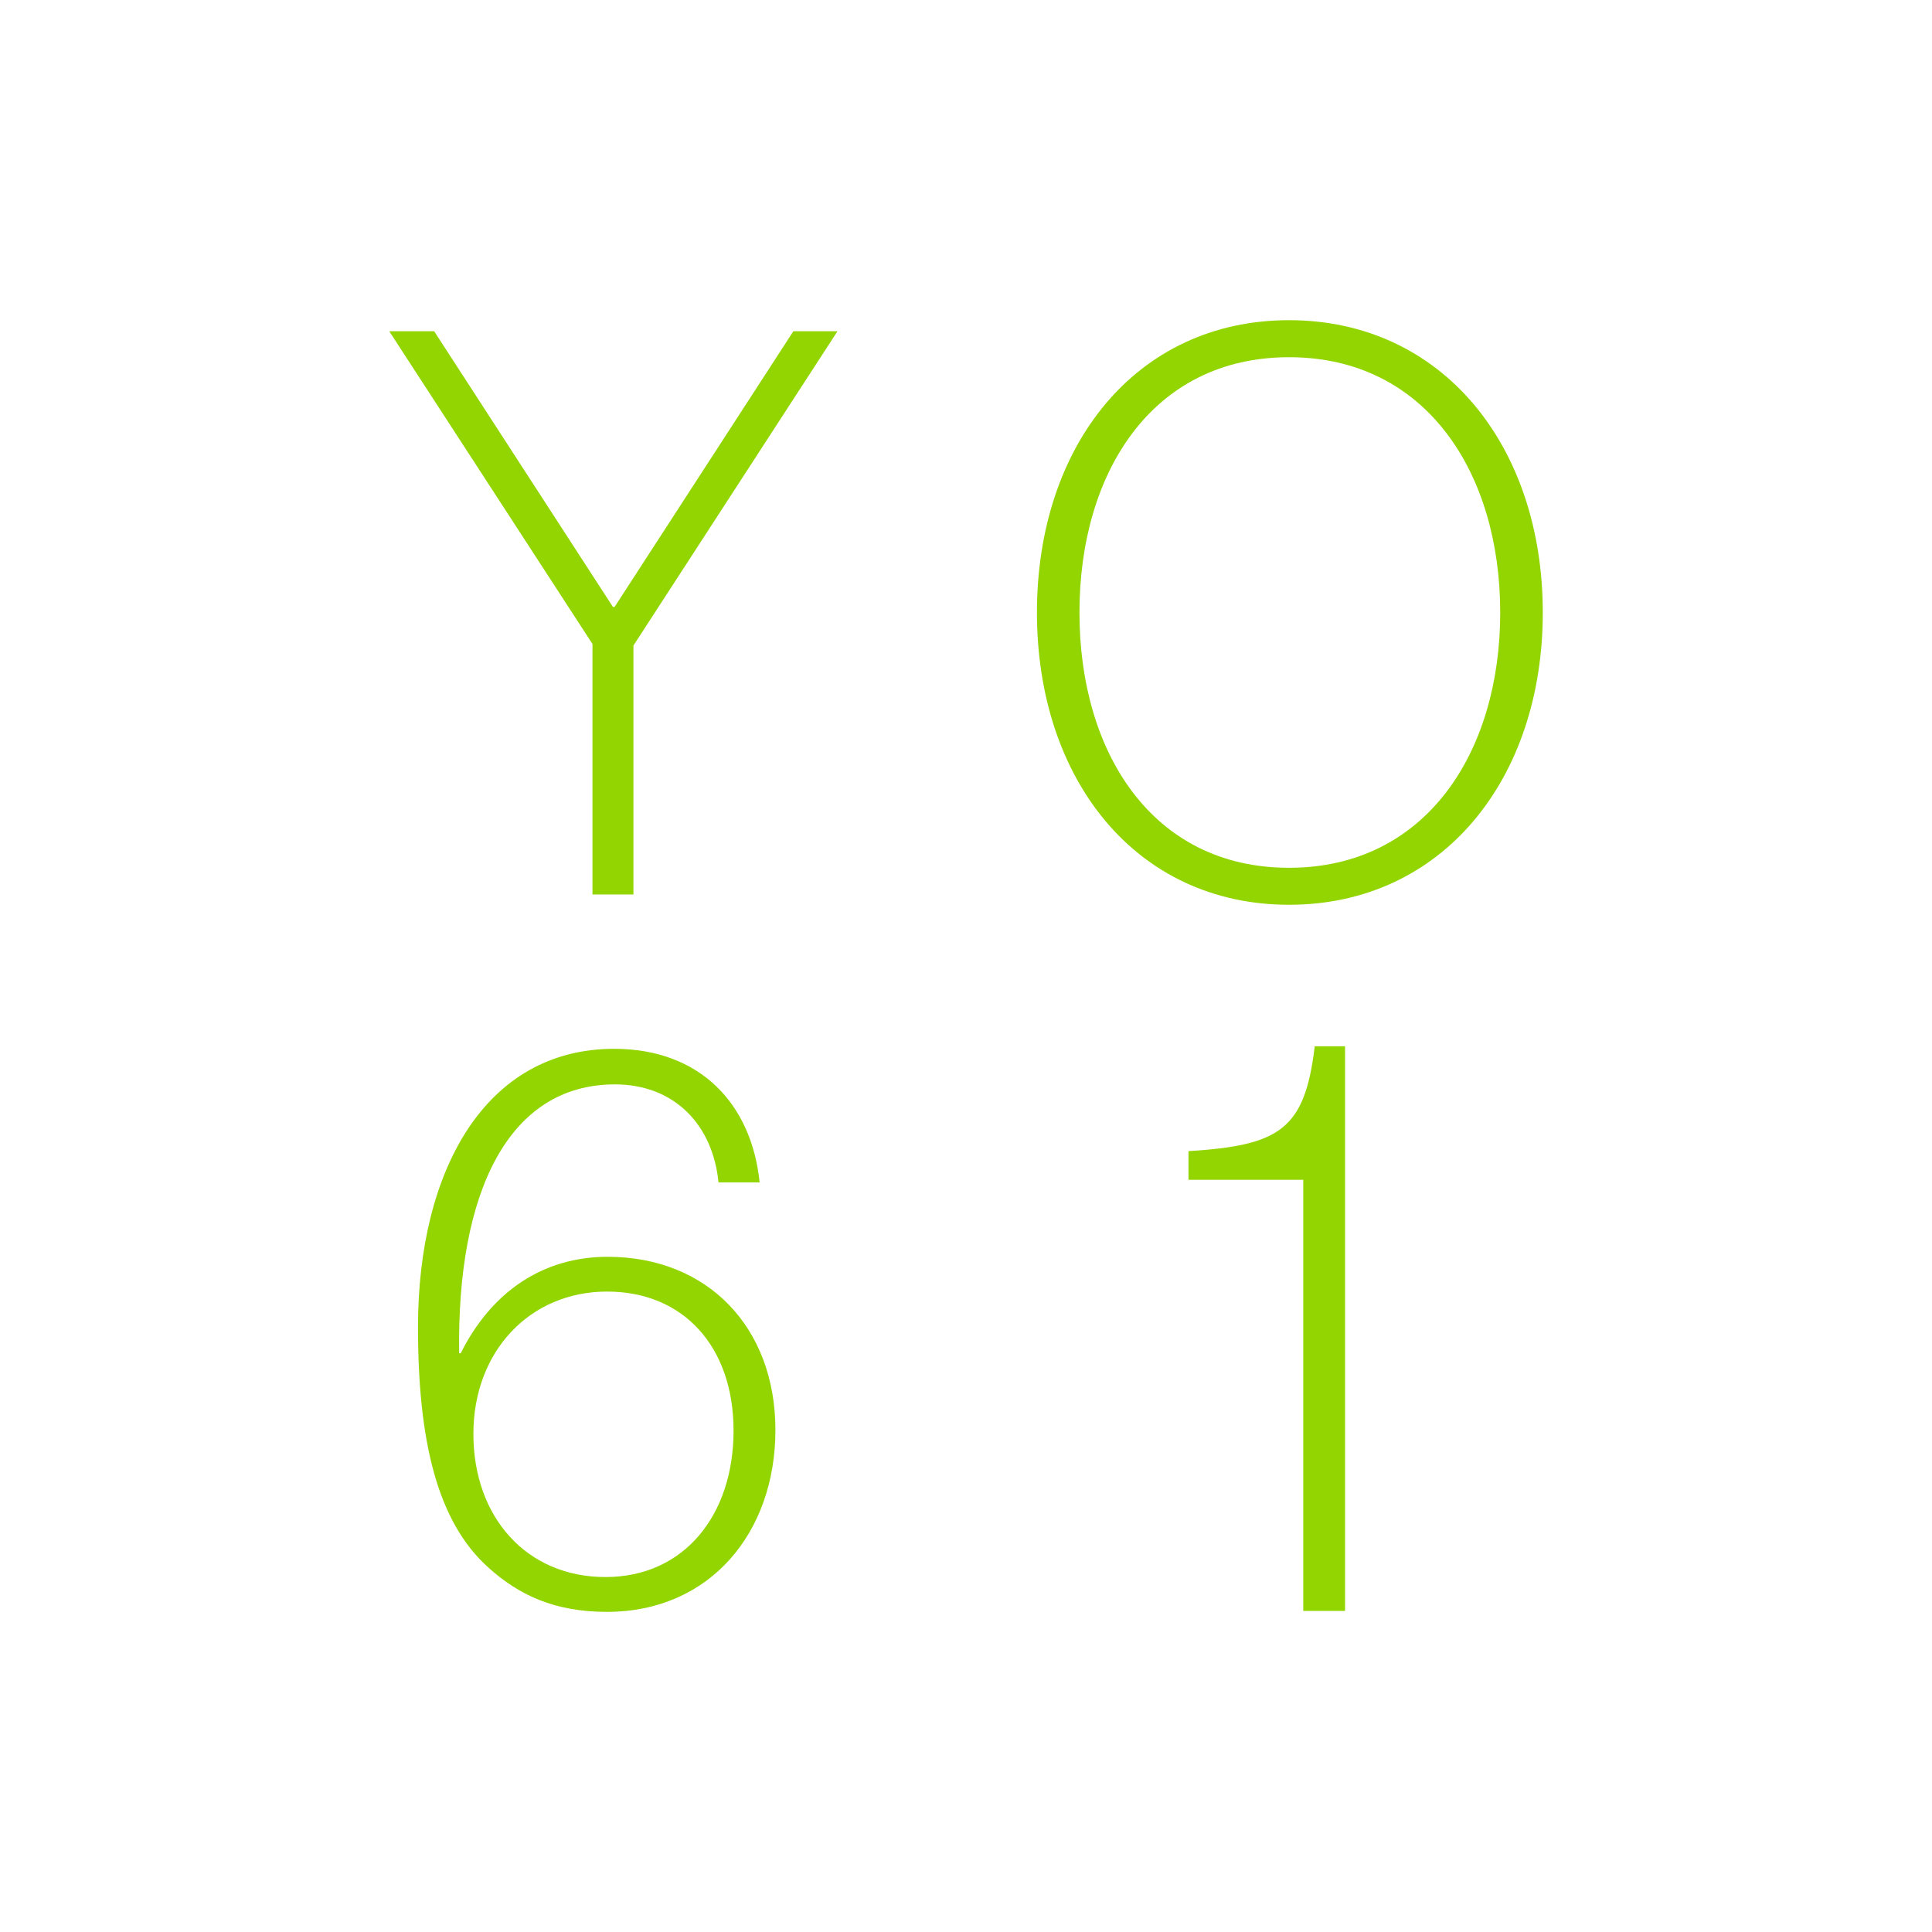
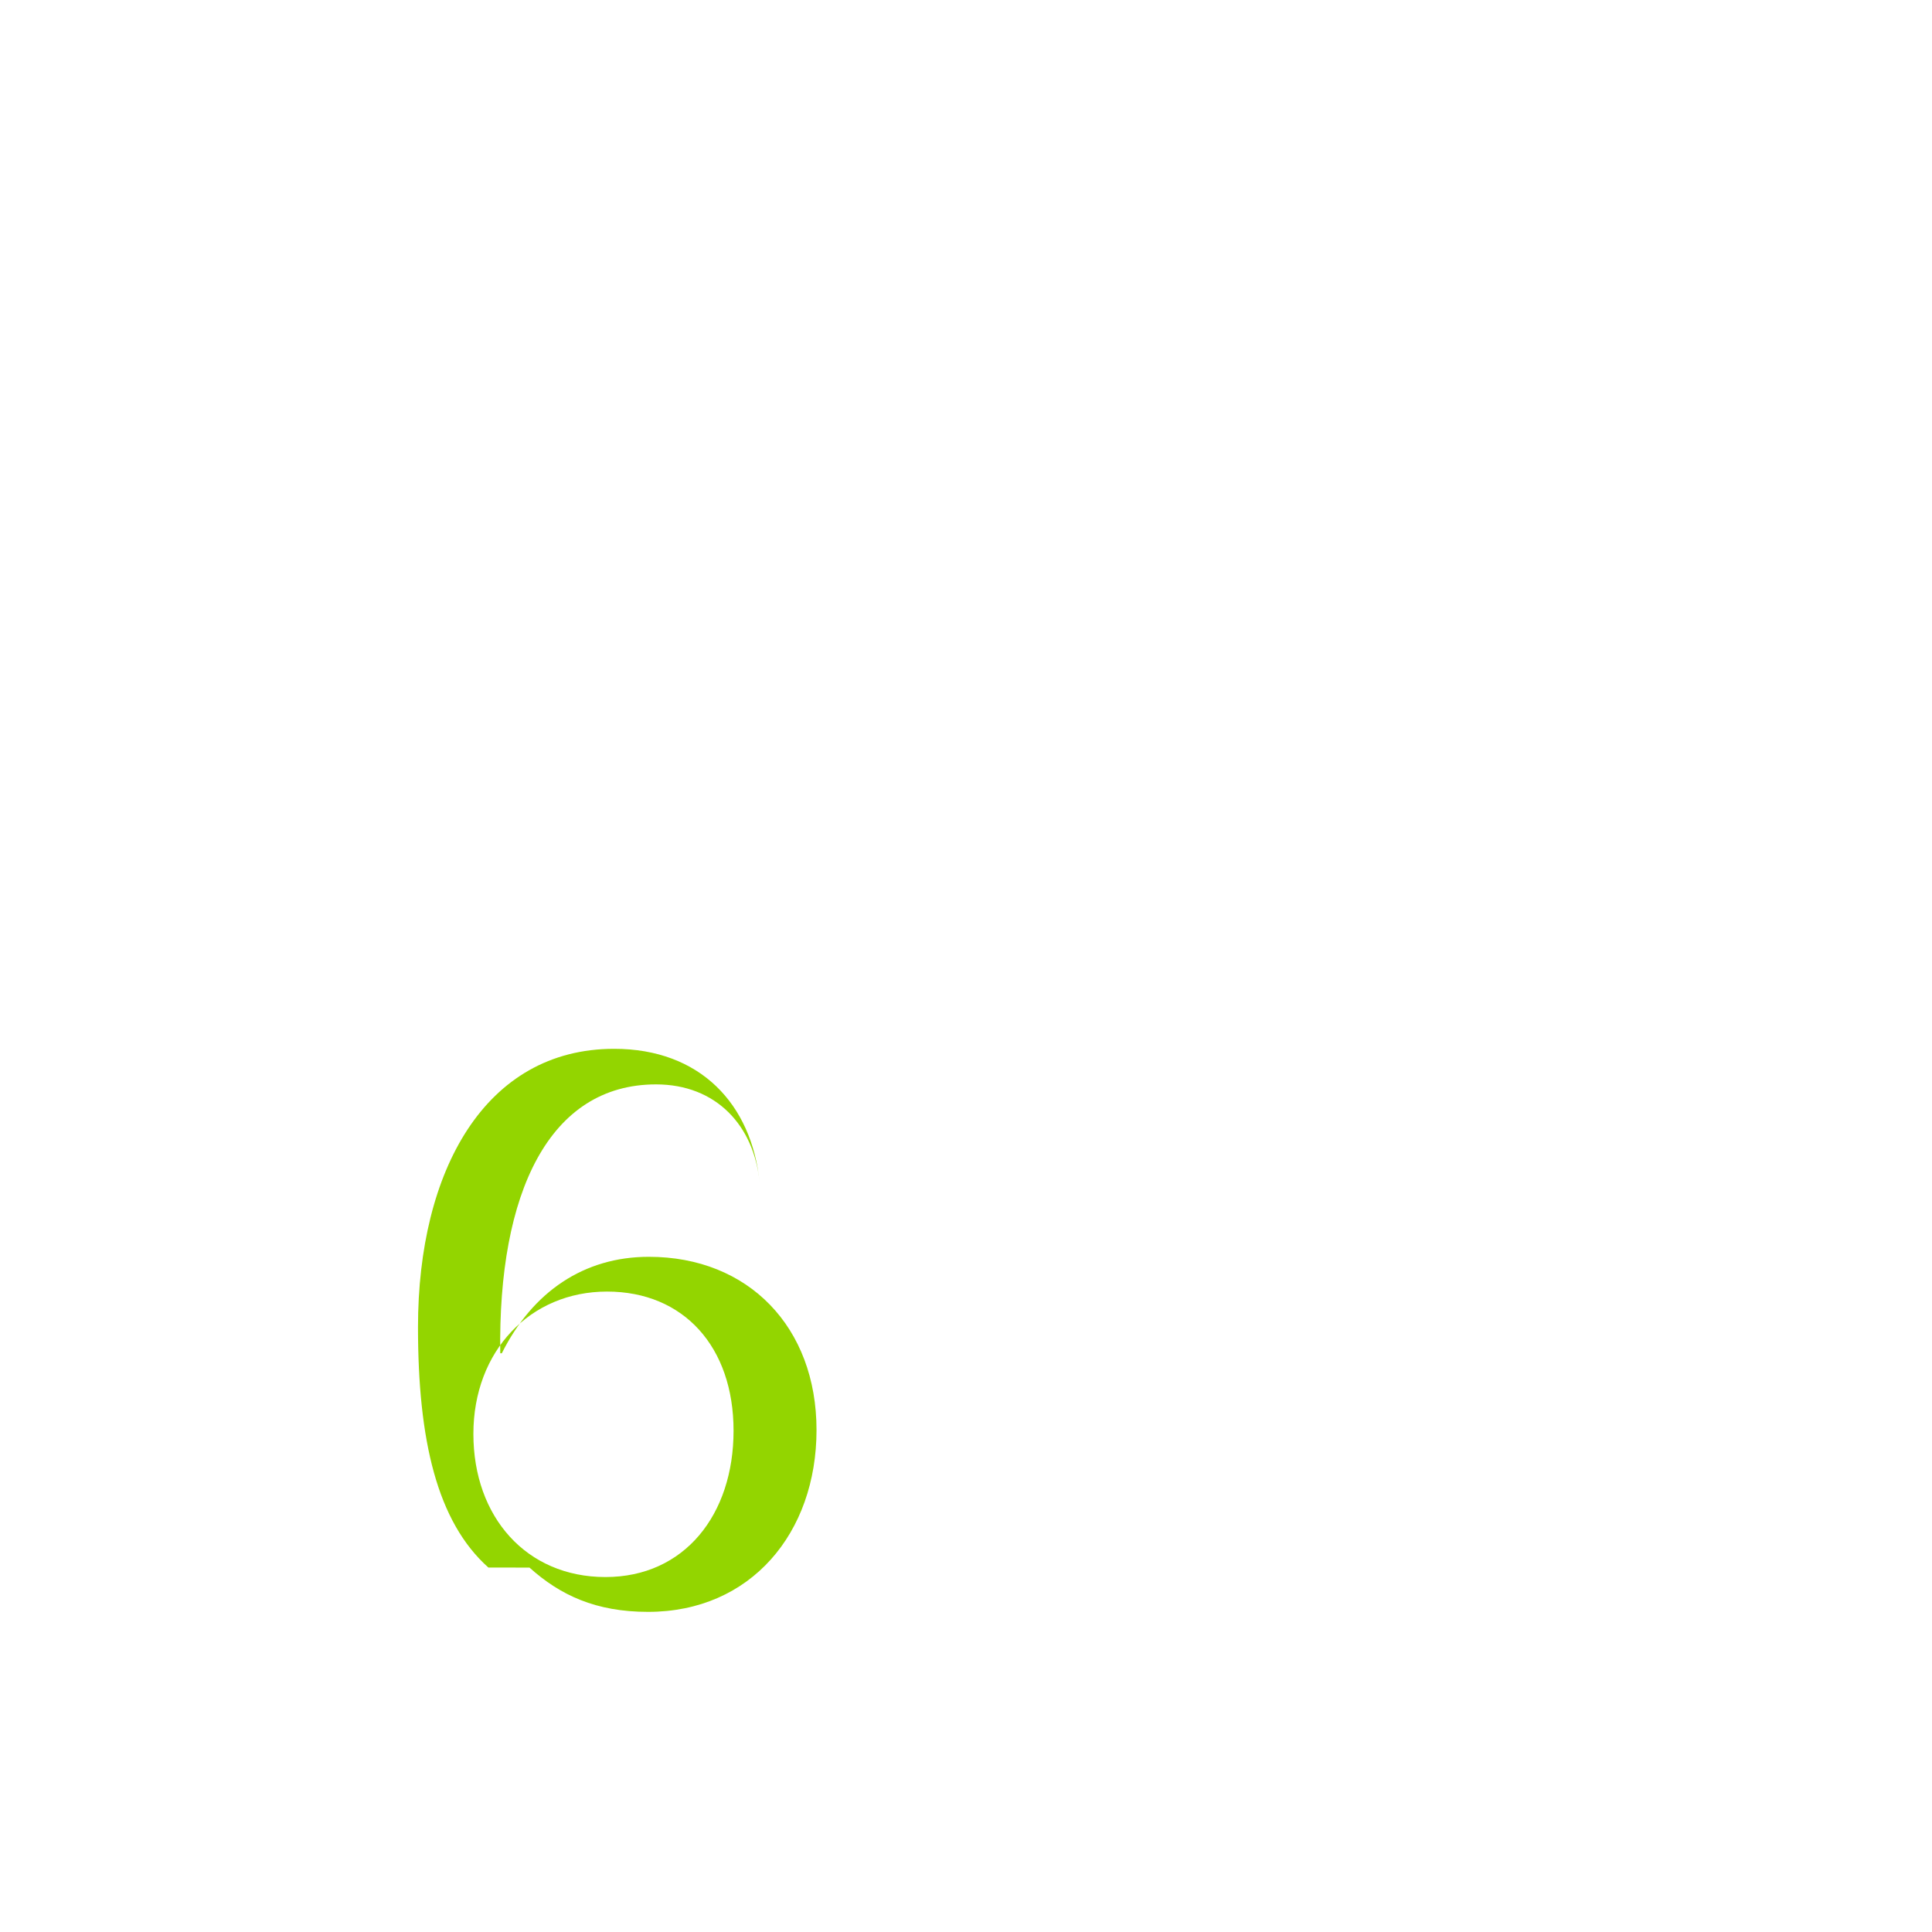
<svg xmlns="http://www.w3.org/2000/svg" id="Layer_1" data-name="Layer 1" viewBox="0 0 384 384">
  <defs>
    <style>
      .cls-1 {
        fill: #93d500;
      }
    </style>
  </defs>
-   <path class="cls-1" d="M117.76,128l-40.4-62.17h8.93l35.54,54.81h.32l35.54-54.81h8.77l-40.56,62.48v49.48h-8.14v-49.8Z" />
-   <path class="cls-1" d="M206.1,121.74c0-33.2,19.73-58.1,50.11-58.1s50.43,24.9,50.43,58.1-20.04,58.09-50.43,58.09-50.11-24.89-50.11-58.09ZM298.18,121.74c0-27.72-14.72-50.74-41.97-50.74s-41.66,23.02-41.66,50.74,14.41,50.74,41.66,50.74,41.97-23.02,41.97-50.74Z" />
-   <path class="cls-1" d="M97.07,311.56c-10.21-9.12-13.99-25.3-13.99-47.78,0-31.12,13.36-55.32,38.98-55.32,17.13,0,27.35,11,28.92,26.56h-8.17c-1.1-11.32-8.65-19.49-20.59-19.49-21.22,0-31.43,21.53-30.96,53.44h.31c6.13-12.26,16.35-19.17,29.23-19.17,19.8,0,33.32,13.99,33.32,34.42s-13.04,36.15-33.48,36.15c-10.37,0-17.45-3.3-23.57-8.8ZM145.8,284.37c0-16.66-9.9-27.66-25.15-27.66s-26.56,11.79-26.56,28.29,10.53,28.45,26.25,28.45,25.46-12.42,25.46-29.08Z" />
-   <path class="cls-1" d="M259.02,234.5h-22.8v-5.7c18.08-1.14,23.13-4.24,25.09-20.85h6.03v112.23h-8.31v-85.68Z" />
+   <path class="cls-1" d="M97.07,311.56c-10.21-9.12-13.99-25.3-13.99-47.78,0-31.12,13.36-55.32,38.98-55.32,17.13,0,27.35,11,28.92,26.56c-1.1-11.32-8.65-19.49-20.59-19.49-21.22,0-31.43,21.53-30.96,53.44h.31c6.13-12.26,16.35-19.17,29.23-19.17,19.8,0,33.32,13.99,33.32,34.42s-13.04,36.15-33.48,36.15c-10.37,0-17.45-3.3-23.57-8.8ZM145.8,284.37c0-16.66-9.9-27.66-25.15-27.66s-26.56,11.79-26.56,28.29,10.53,28.45,26.25,28.45,25.46-12.42,25.46-29.08Z" />
</svg>